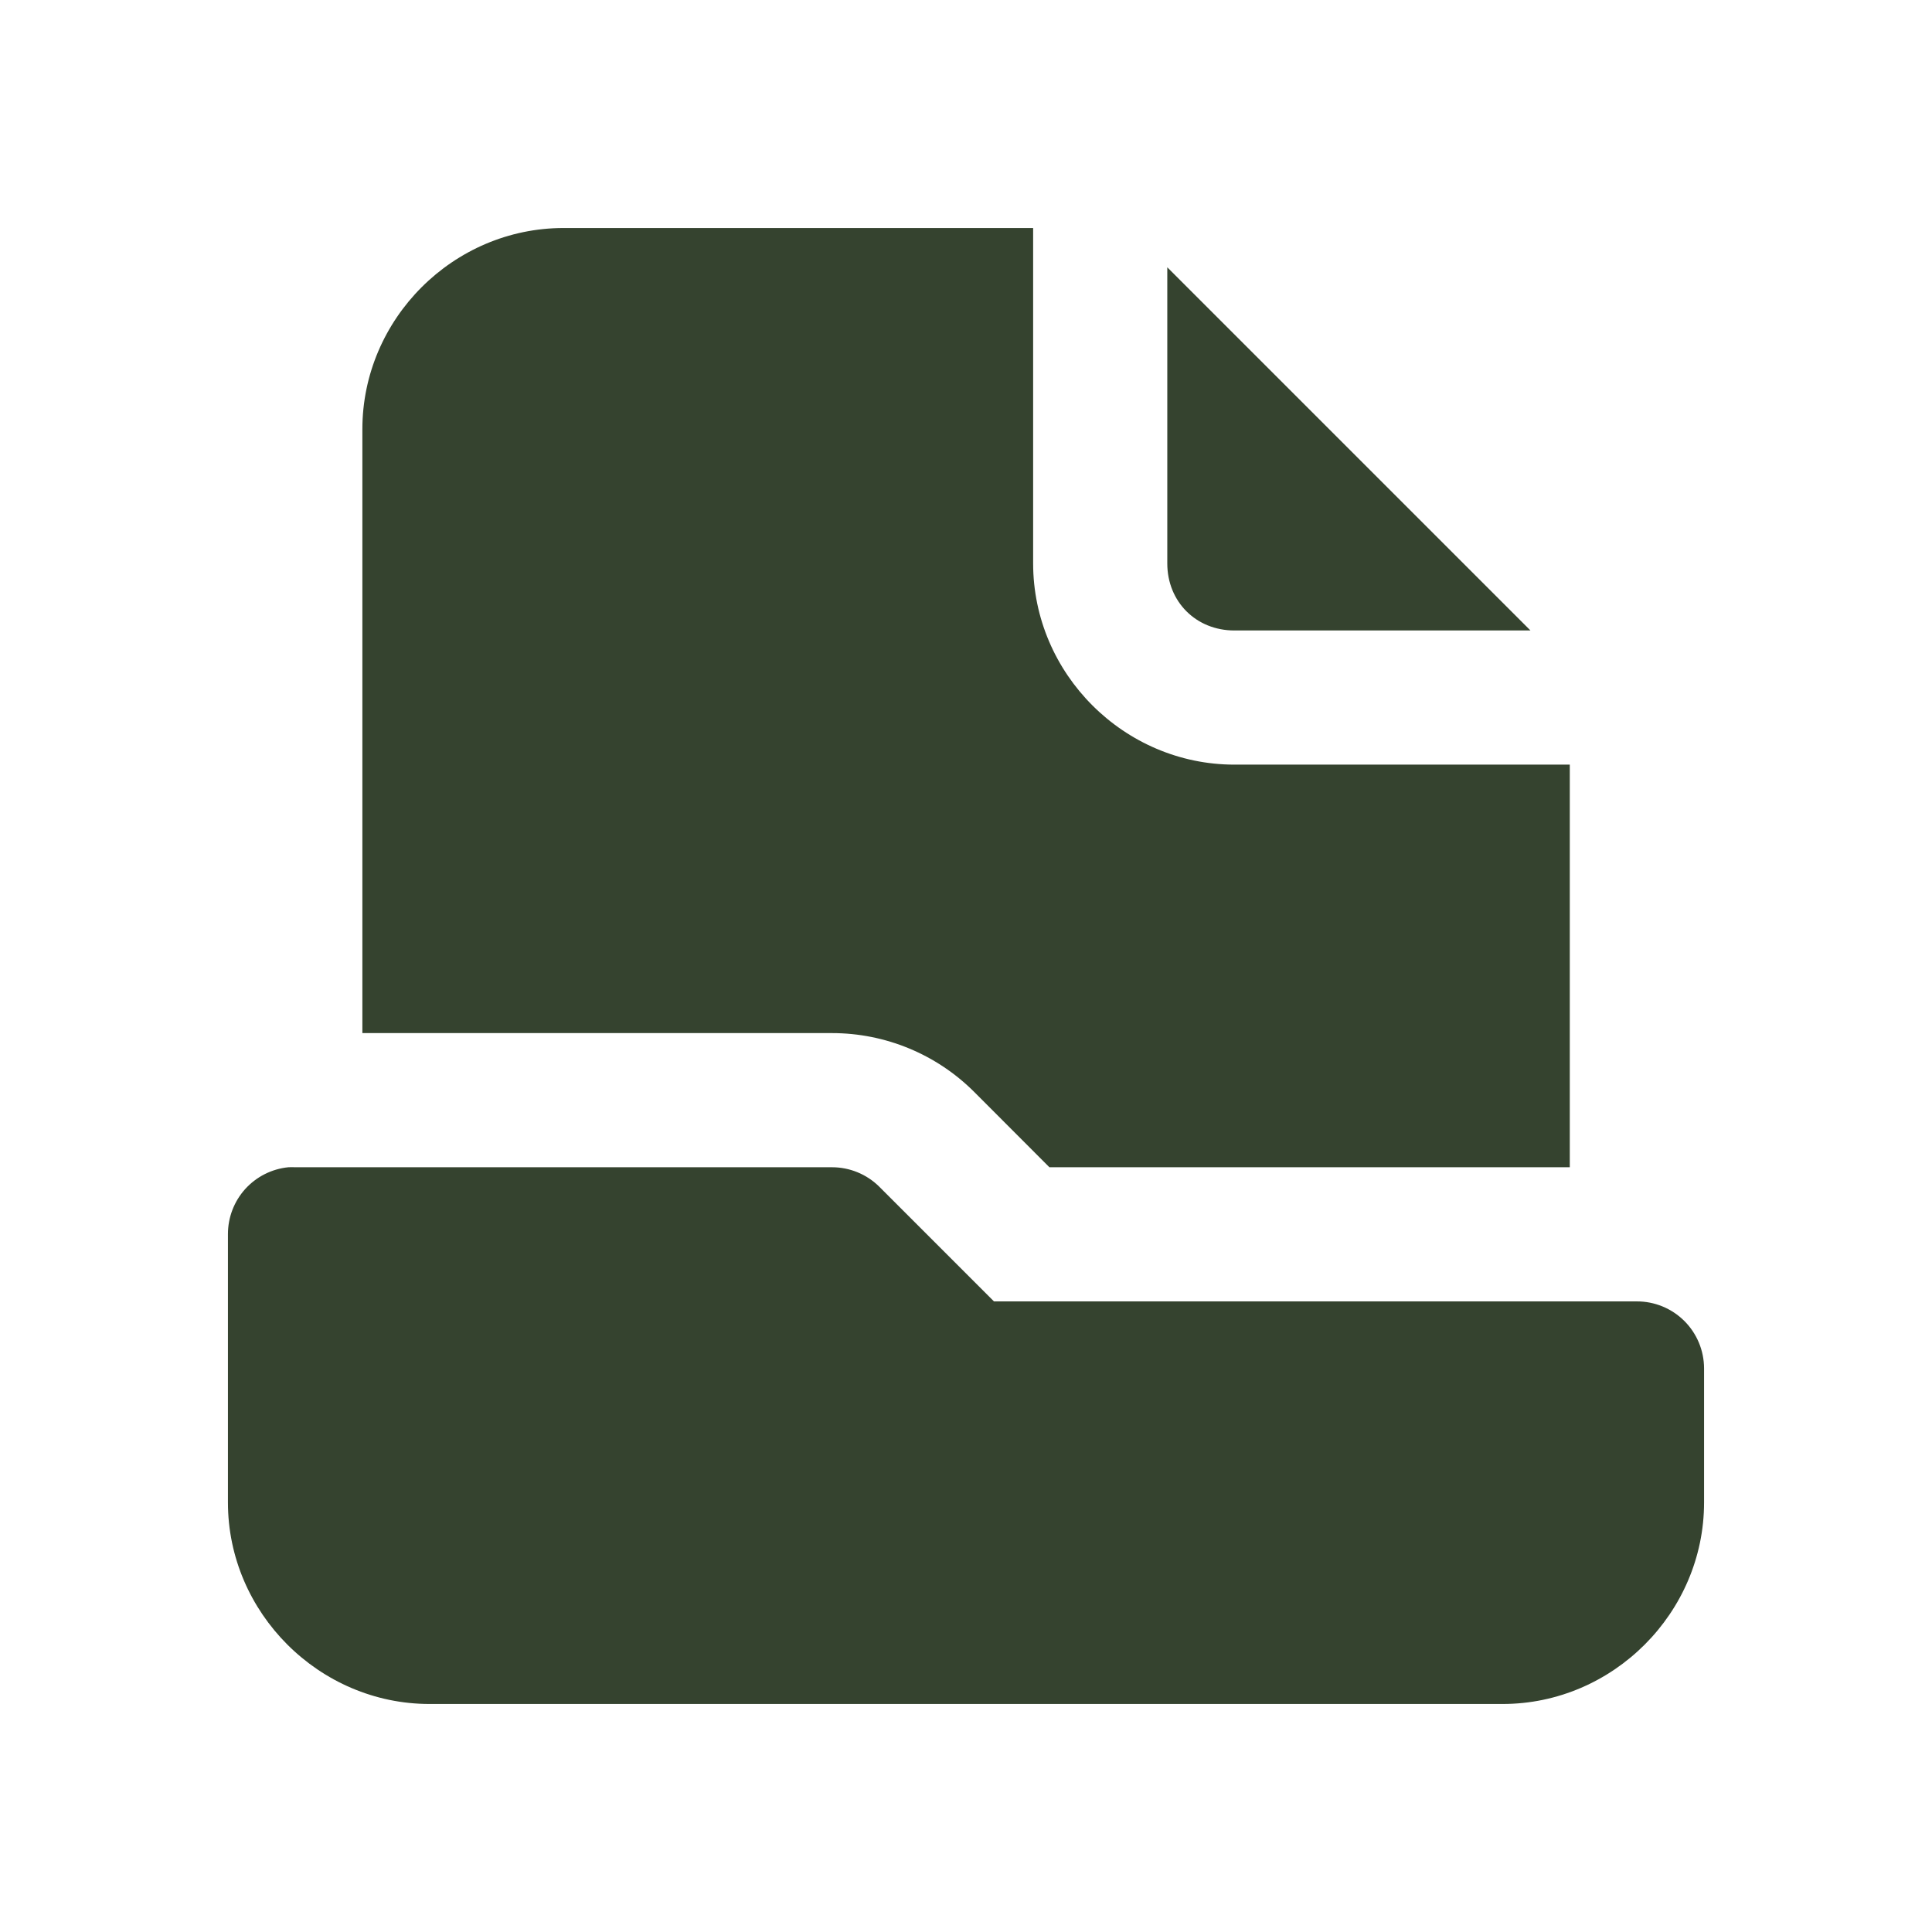
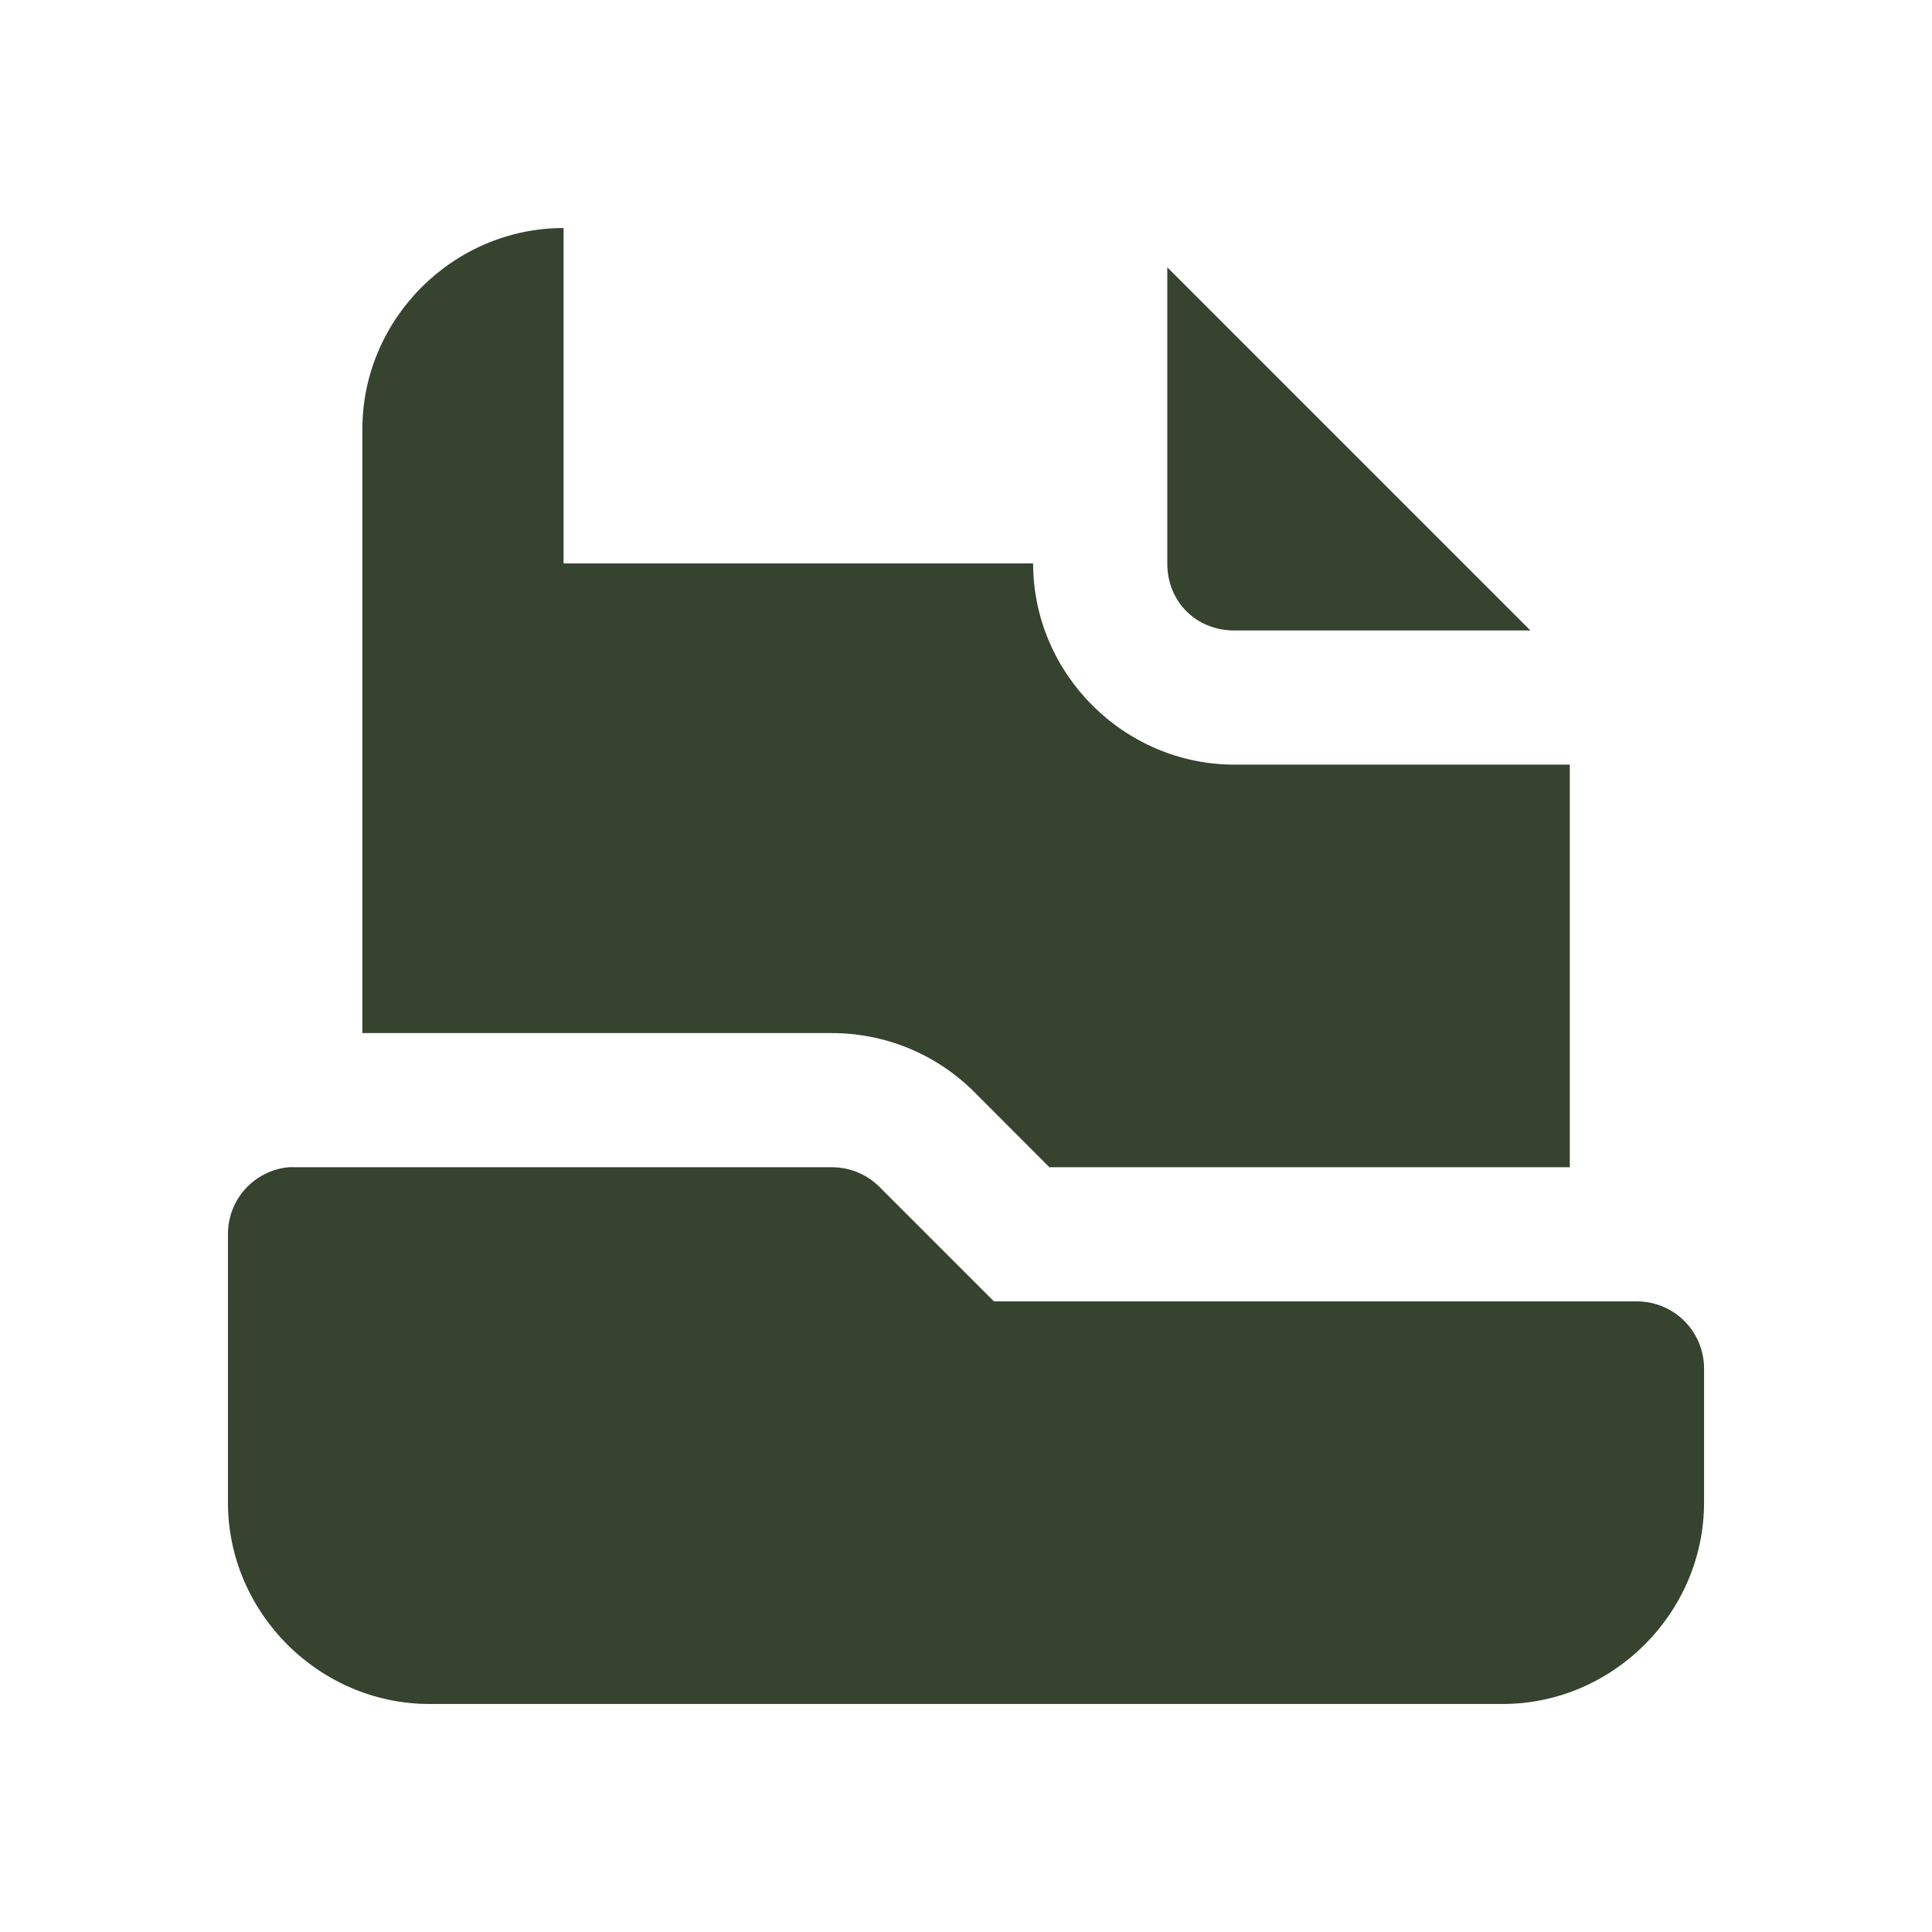
<svg xmlns="http://www.w3.org/2000/svg" width="48" height="48" viewBox="0 0 48 48" fill="none">
-   <path fill-rule="evenodd" clip-rule="evenodd" d="M14.002 5.665C11.261 5.665 9.003 7.923 9.003 10.664V25.667H20.672C21.996 25.667 23.266 26.192 24.203 27.128L26.072 29H39.001V18.997H30.668C27.927 18.997 25.668 16.738 25.668 13.998V5.665H14.002ZM29.001 6.641V13.998C29.001 14.95 29.716 15.664 30.668 15.664H38.024L29.001 6.641ZM7.164 29C6.752 29.041 6.371 29.234 6.093 29.54C5.816 29.847 5.663 30.246 5.663 30.66V37.329C5.663 40.07 7.932 42.335 10.672 42.335H37.331C40.072 42.335 42.337 40.07 42.337 37.329V33.993C42.335 33.551 42.158 33.128 41.844 32.816C41.53 32.505 41.106 32.331 40.664 32.333H24.695L21.84 29.478C21.529 29.172 21.109 29 20.672 29H7.336C7.279 28.997 7.221 28.997 7.164 29Z" fill="#35432f" />
+   <path fill-rule="evenodd" clip-rule="evenodd" d="M14.002 5.665C11.261 5.665 9.003 7.923 9.003 10.664V25.667H20.672C21.996 25.667 23.266 26.192 24.203 27.128L26.072 29H39.001V18.997H30.668C27.927 18.997 25.668 16.738 25.668 13.998H14.002ZM29.001 6.641V13.998C29.001 14.95 29.716 15.664 30.668 15.664H38.024L29.001 6.641ZM7.164 29C6.752 29.041 6.371 29.234 6.093 29.54C5.816 29.847 5.663 30.246 5.663 30.66V37.329C5.663 40.07 7.932 42.335 10.672 42.335H37.331C40.072 42.335 42.337 40.07 42.337 37.329V33.993C42.335 33.551 42.158 33.128 41.844 32.816C41.53 32.505 41.106 32.331 40.664 32.333H24.695L21.84 29.478C21.529 29.172 21.109 29 20.672 29H7.336C7.279 28.997 7.221 28.997 7.164 29Z" fill="#35432f" />
</svg>